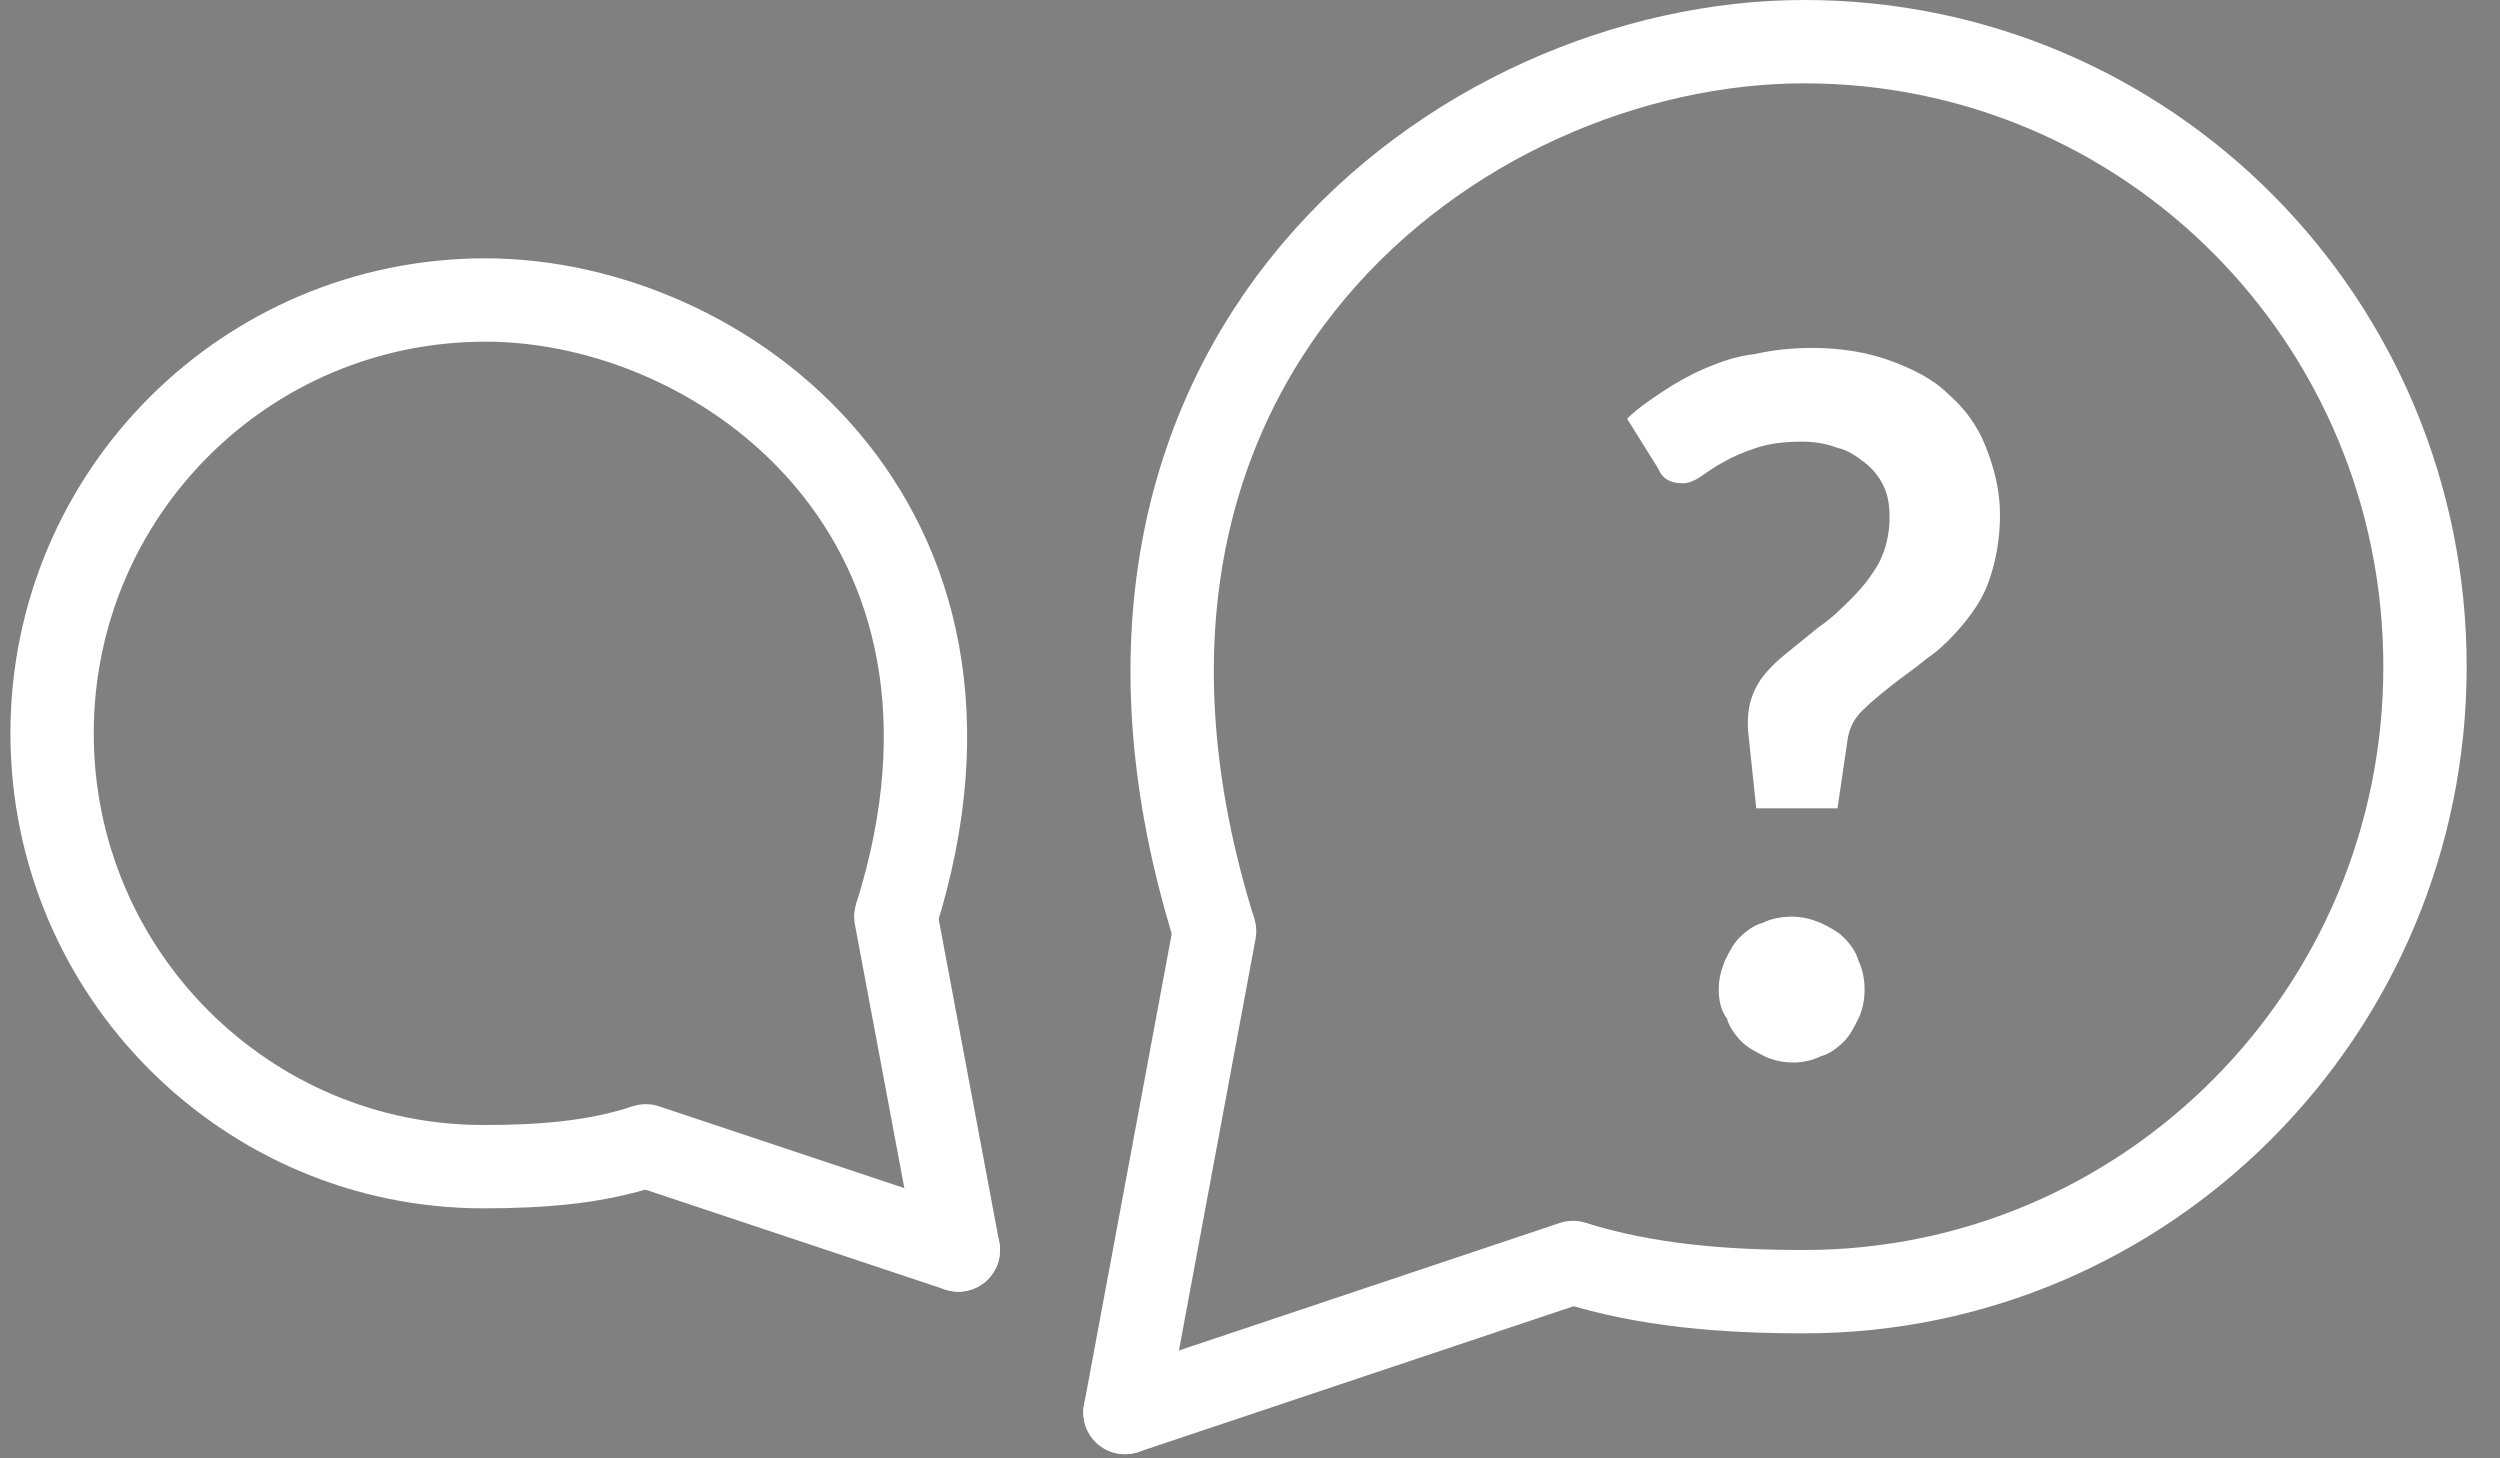
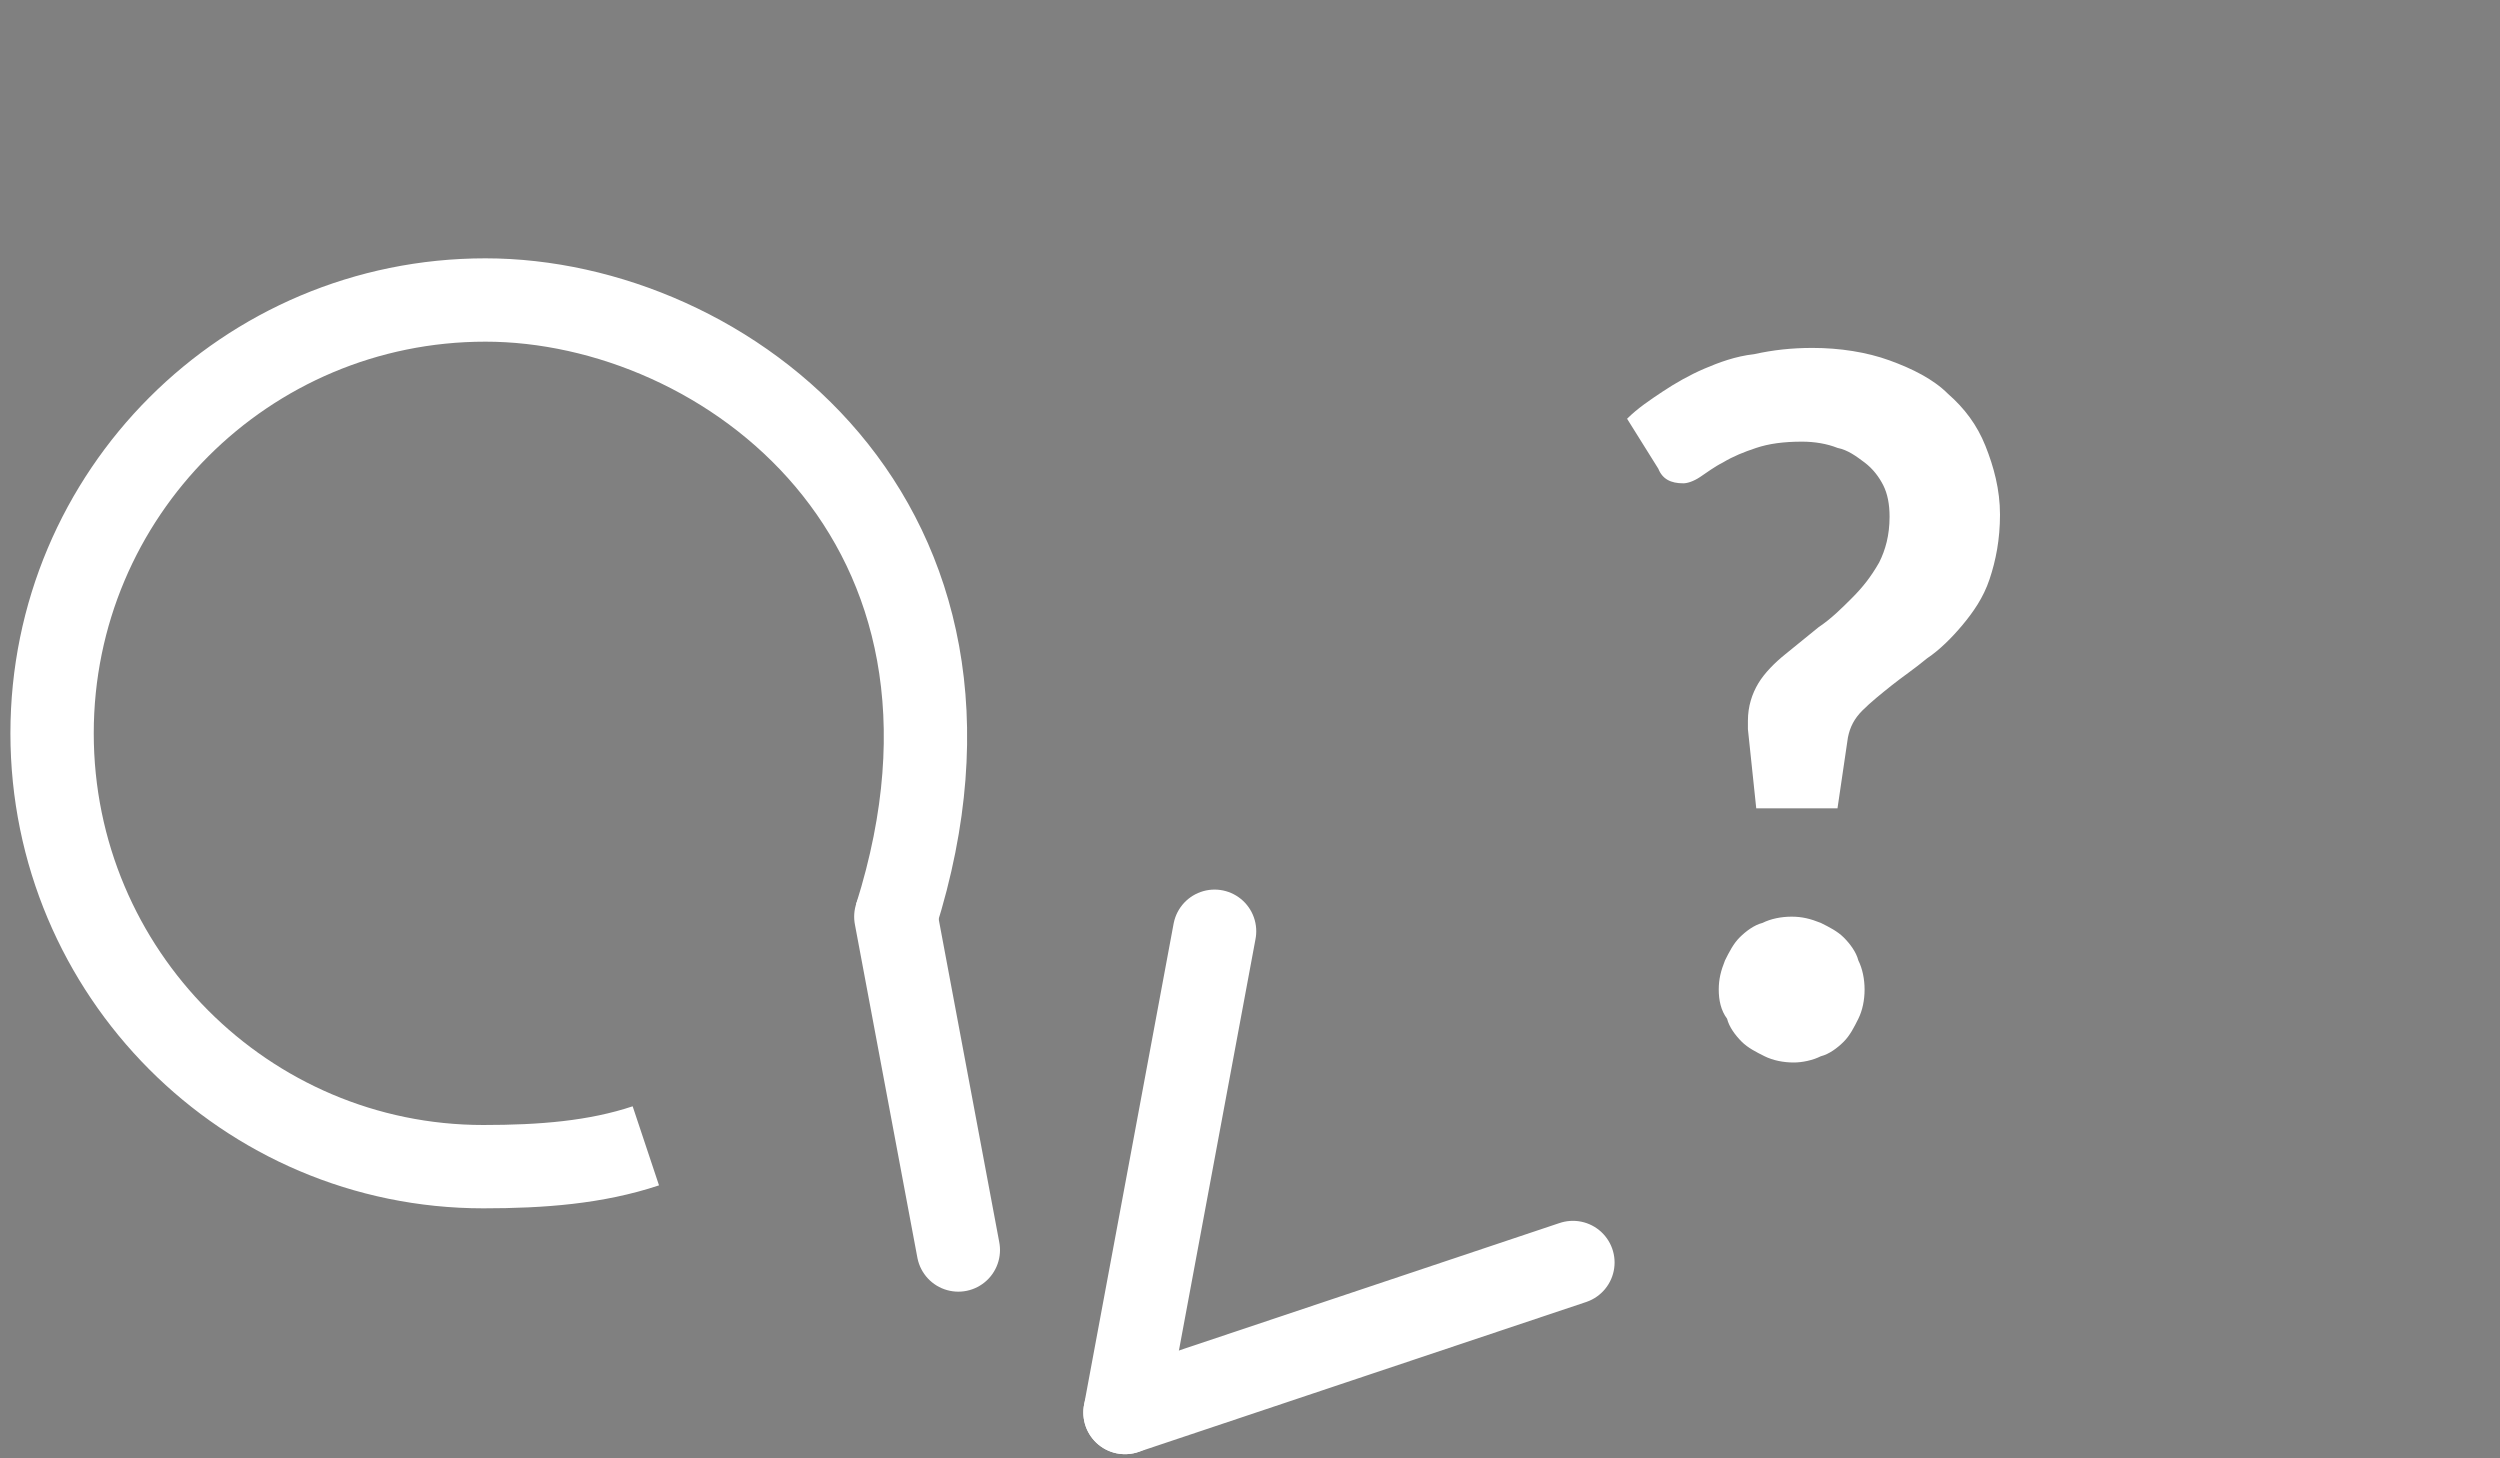
<svg xmlns="http://www.w3.org/2000/svg" version="1.1" id="Ebene_1" x="0px" y="0px" viewBox="0 0 120 70" style="enable-background:new 0 0 120 70;" xml:space="preserve">
  <rect x="0" y="0" width="120" height="70" fill="#808080" stroke="none" />
  <style type="text/css">
	.st0{fill:none;stroke:#1D1D1B;stroke-width:4;stroke-miterlimit:10;}
	.st1{fill:none;stroke:#FFFFFF;stroke-width:4;stroke-miterlimit:10;}
	.st2{fill:none;stroke:#FFFFFF;stroke-width:4;stroke-linecap:round;stroke-miterlimit:10;}
	.st3{fill:#FFFFFF;}
</style>
  <path class="st0" d="M41.7,44.8" />
  <g>
    <path class="st1" d="M31,55c-2.4,0.8-5,1-7.8,1C11.8,56,2.5,46.7,2.5,35.2s9.3-20.8,20.8-20.8S49,25,43,44" />
-     <line class="st2" x1="46" y1="60" x2="31" y2="55" />
    <line class="st2" x1="43" y1="44" x2="46" y2="60" />
  </g>
  <g>
-     <path class="st1" d="M75.5,60.6C79,61.7,82.7,62,86.6,62c16.4,0,29.8-13.4,29.8-30S103.1,2,86.6,2S49.7,17.2,58.3,44.7" />
    <line class="st2" x1="54" y1="67.8" x2="75.5" y2="60.6" />
    <line class="st2" x1="58.3" y1="44.7" x2="54" y2="67.8" />
  </g>
  <g>
    <path class="st3" d="M78.1,20.1c0.5-0.5,1.1-0.9,1.7-1.3c0.6-0.4,1.3-0.8,2-1.1c0.7-0.3,1.5-0.6,2.4-0.7c0.9-0.2,1.8-0.3,2.8-0.3   c1.3,0,2.6,0.2,3.7,0.6c1.1,0.4,2.1,0.9,2.8,1.6c0.8,0.7,1.4,1.5,1.8,2.5c0.4,1,0.7,2.1,0.7,3.3c0,1.2-0.2,2.2-0.5,3.1   s-0.8,1.6-1.3,2.2c-0.5,0.6-1.1,1.2-1.7,1.6c-0.6,0.5-1.2,0.9-1.7,1.3c-0.5,0.4-1,0.8-1.4,1.2c-0.4,0.4-0.6,0.8-0.7,1.3l-0.5,3.4   h-3.9l-0.4-3.8c0-0.1,0-0.1,0-0.2c0-0.1,0-0.1,0-0.2c0-0.7,0.2-1.3,0.5-1.8c0.3-0.5,0.8-1,1.3-1.4c0.5-0.4,1.1-0.9,1.6-1.3   c0.6-0.4,1.1-0.9,1.6-1.4c0.5-0.5,0.9-1,1.3-1.7c0.3-0.6,0.5-1.3,0.5-2.2c0-0.6-0.1-1.1-0.3-1.5c-0.2-0.4-0.5-0.8-0.9-1.1   c-0.4-0.3-0.8-0.6-1.3-0.7c-0.5-0.2-1.1-0.3-1.7-0.3c-0.9,0-1.6,0.1-2.2,0.3c-0.6,0.2-1.1,0.4-1.6,0.7c-0.4,0.2-0.8,0.5-1.1,0.7   c-0.3,0.2-0.6,0.3-0.8,0.3c-0.6,0-1-0.2-1.2-0.7L78.1,20.1z M82.5,47.5c0-0.5,0.1-0.9,0.3-1.4c0.2-0.4,0.4-0.8,0.7-1.1   c0.3-0.3,0.7-0.6,1.1-0.7c0.4-0.2,0.9-0.3,1.4-0.3c0.5,0,0.9,0.1,1.4,0.3c0.4,0.2,0.8,0.4,1.1,0.7c0.3,0.3,0.6,0.7,0.7,1.1   c0.2,0.4,0.3,0.9,0.3,1.4c0,0.5-0.1,1-0.3,1.4c-0.2,0.4-0.4,0.8-0.7,1.1c-0.3,0.3-0.7,0.6-1.1,0.7C87,50.9,86.5,51,86.1,51   c-0.5,0-1-0.1-1.4-0.3c-0.4-0.2-0.8-0.4-1.1-0.7c-0.3-0.3-0.6-0.7-0.7-1.1C82.6,48.5,82.5,48,82.5,47.5z" />
  </g>
</svg>